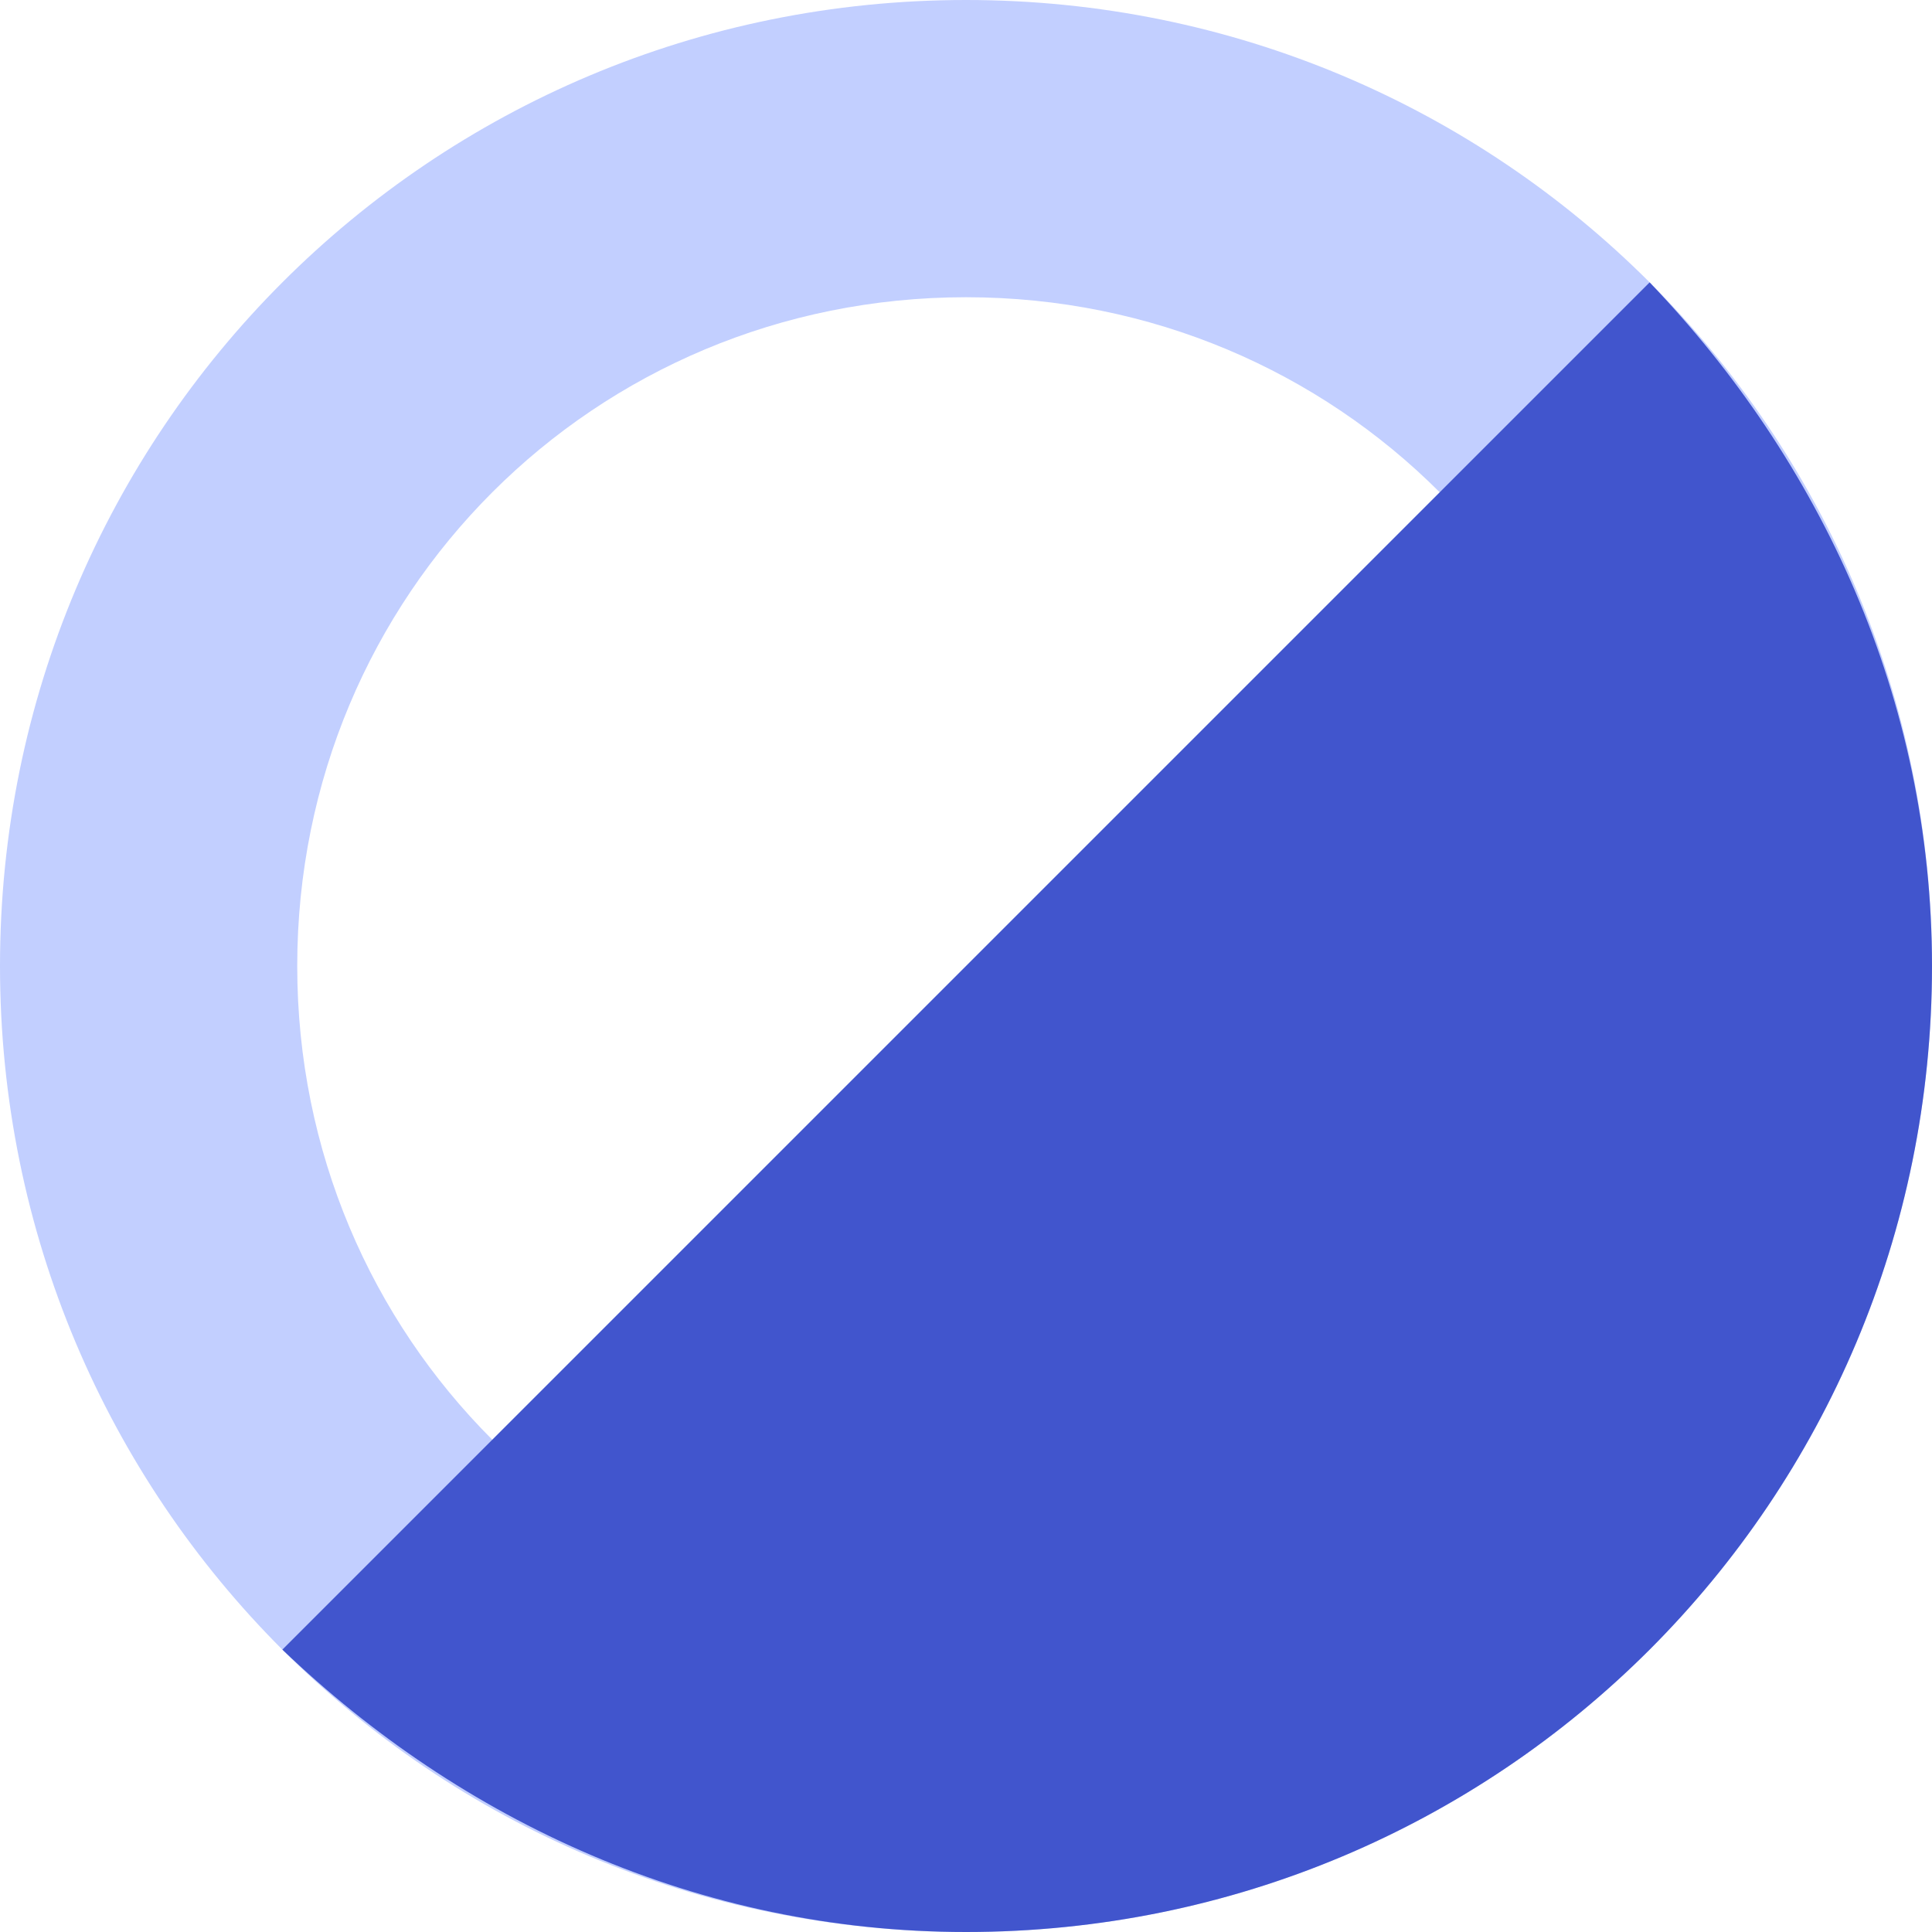
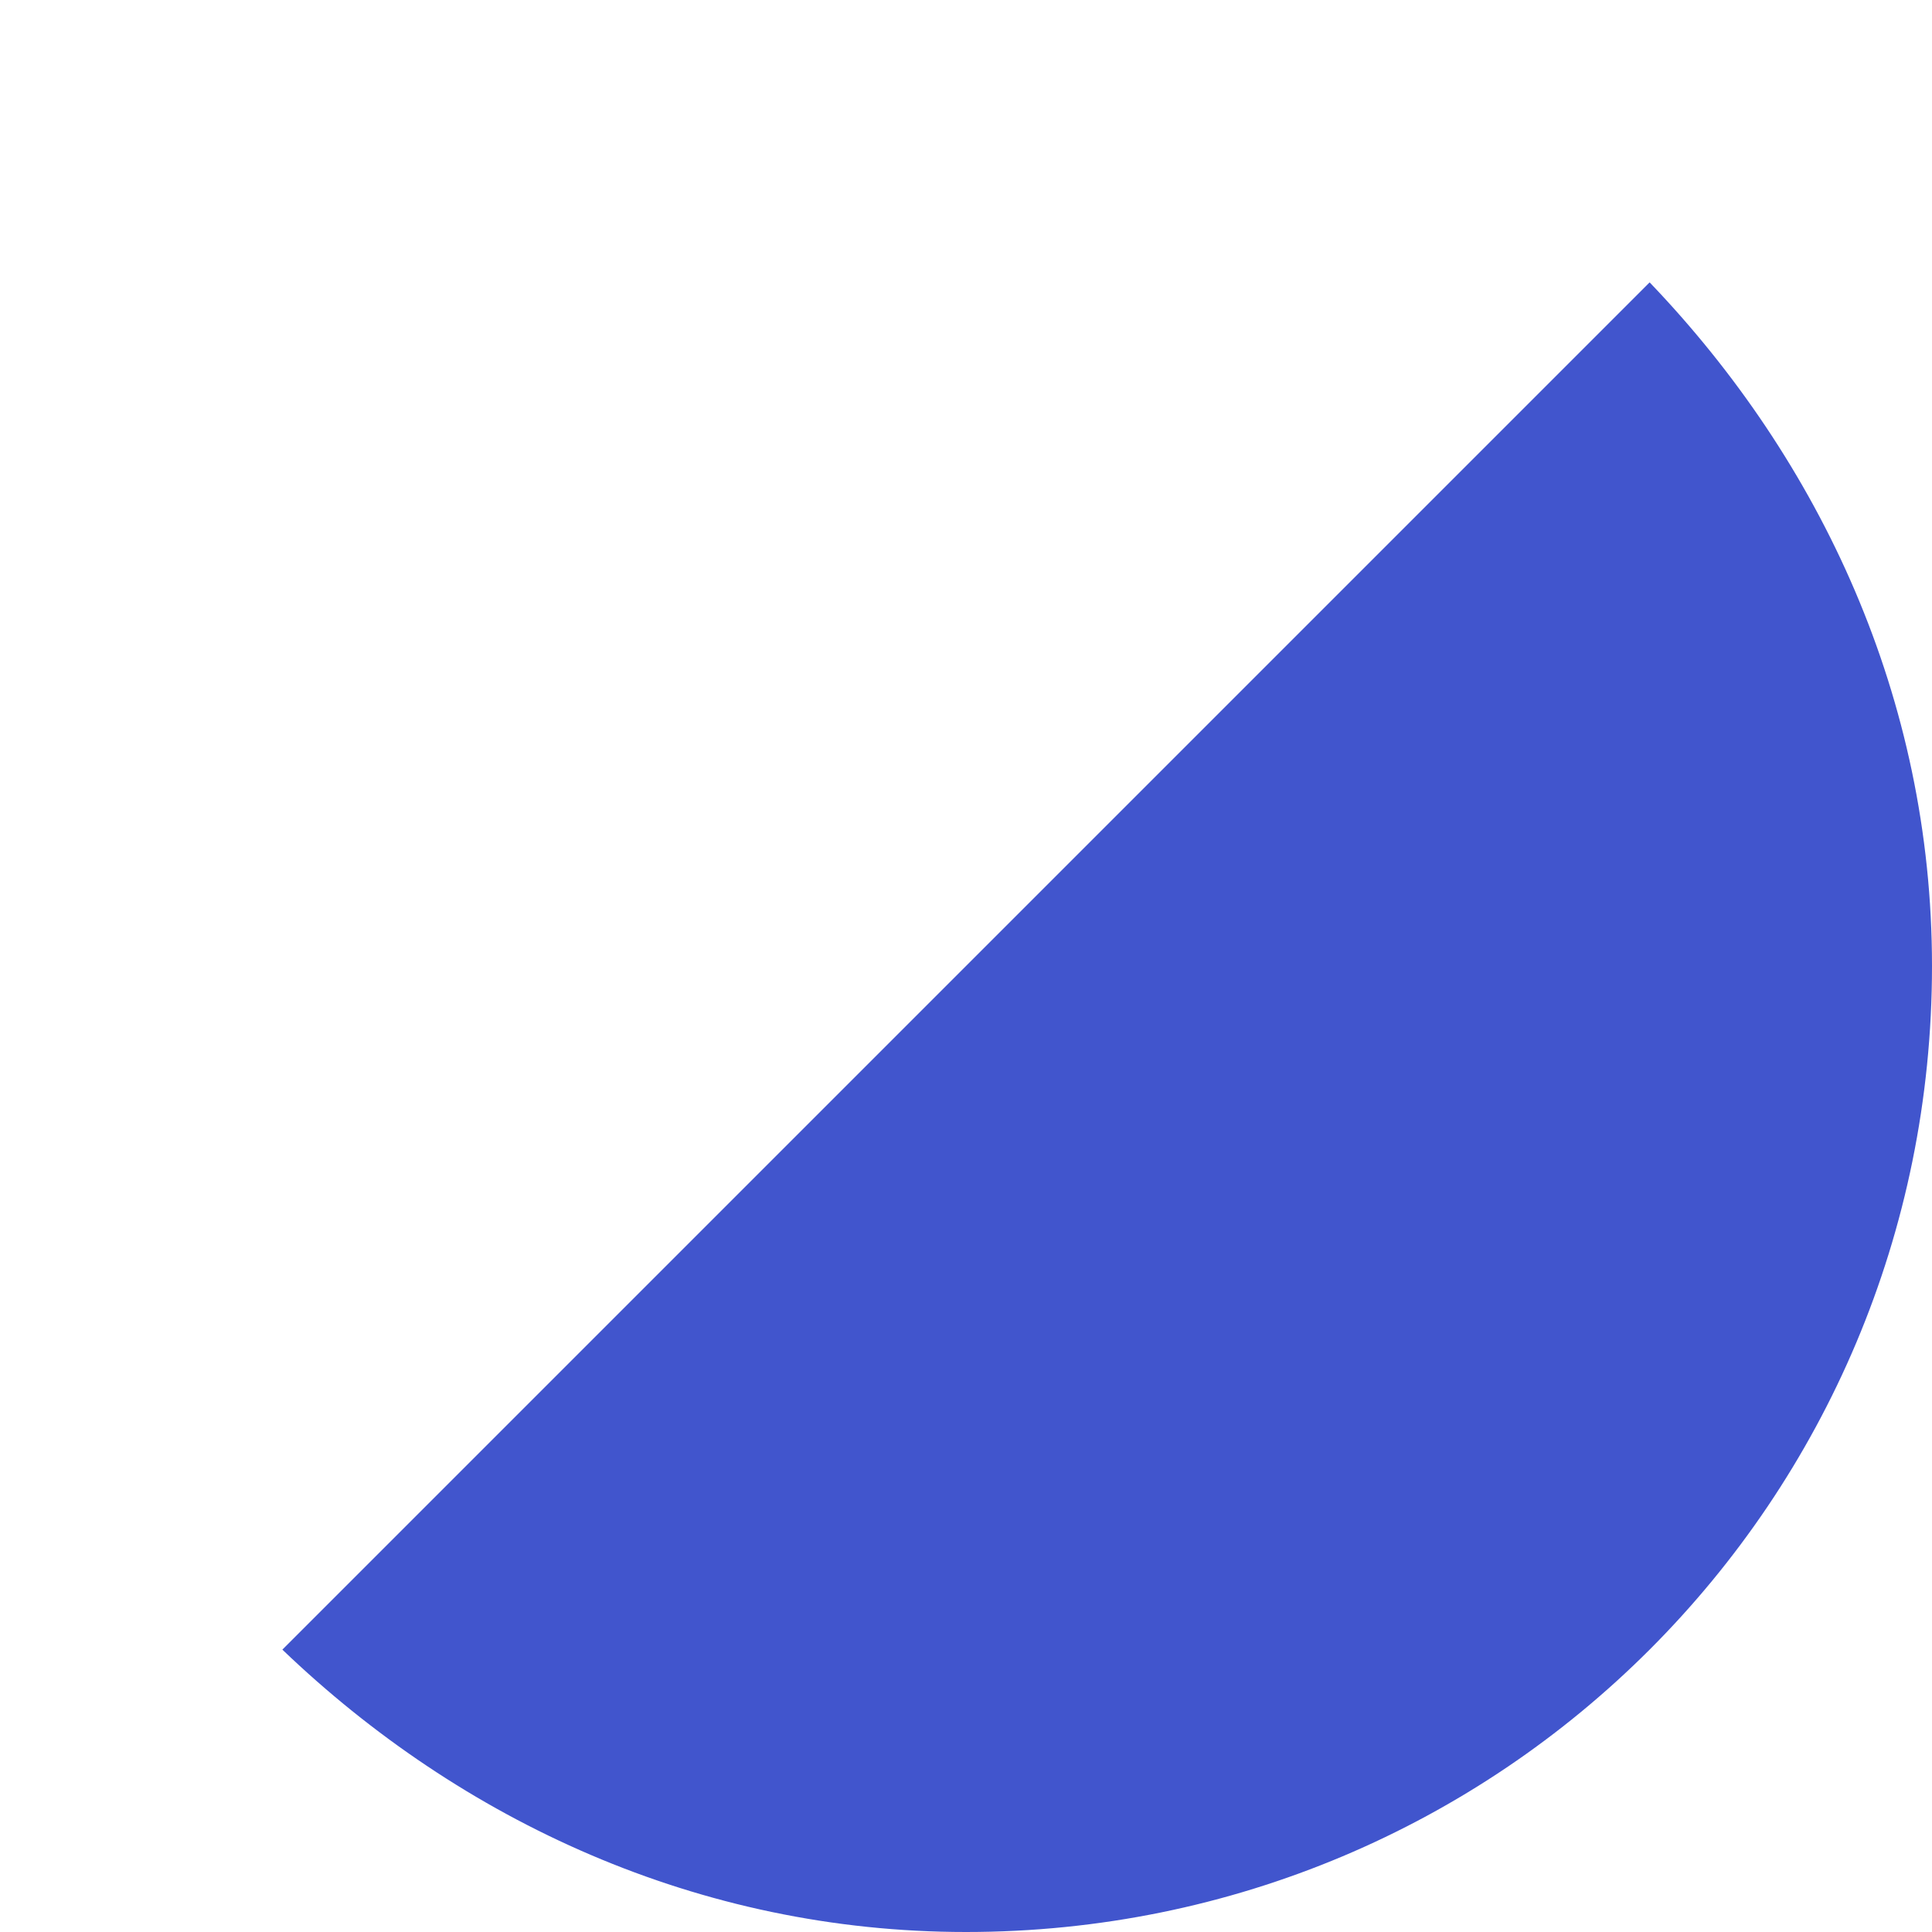
<svg xmlns="http://www.w3.org/2000/svg" id="Layer_1" x="0px" y="0px" viewBox="0 0 26 26" style="enable-background:new 0 0 26 26;" xml:space="preserve">
  <style type="text/css"> .st0{fill:#C2CFFF;} .st1{fill:#4155CD;} </style>
  <g>
-     <path class="st0" d="M13,4c5,0,9,4,9,9s-4,9-9,9s-9-4-9-9S8,4,13,4 M13,0C5.8,0,0,5.8,0,13s5.8,13,13,13s13-5.8,13-13S20.2,0,13,0 L13,0z" />
-   </g>
+     </g>
  <path class="st1" d="M22.2,3.8l-2.8,2.8L6.6,19.4l-2.8,2.8C6.2,24.5,9.4,26,13,26c7.2,0,13-5.8,13-13C26,9.4,24.5,6.2,22.2,3.8z" />
</svg>